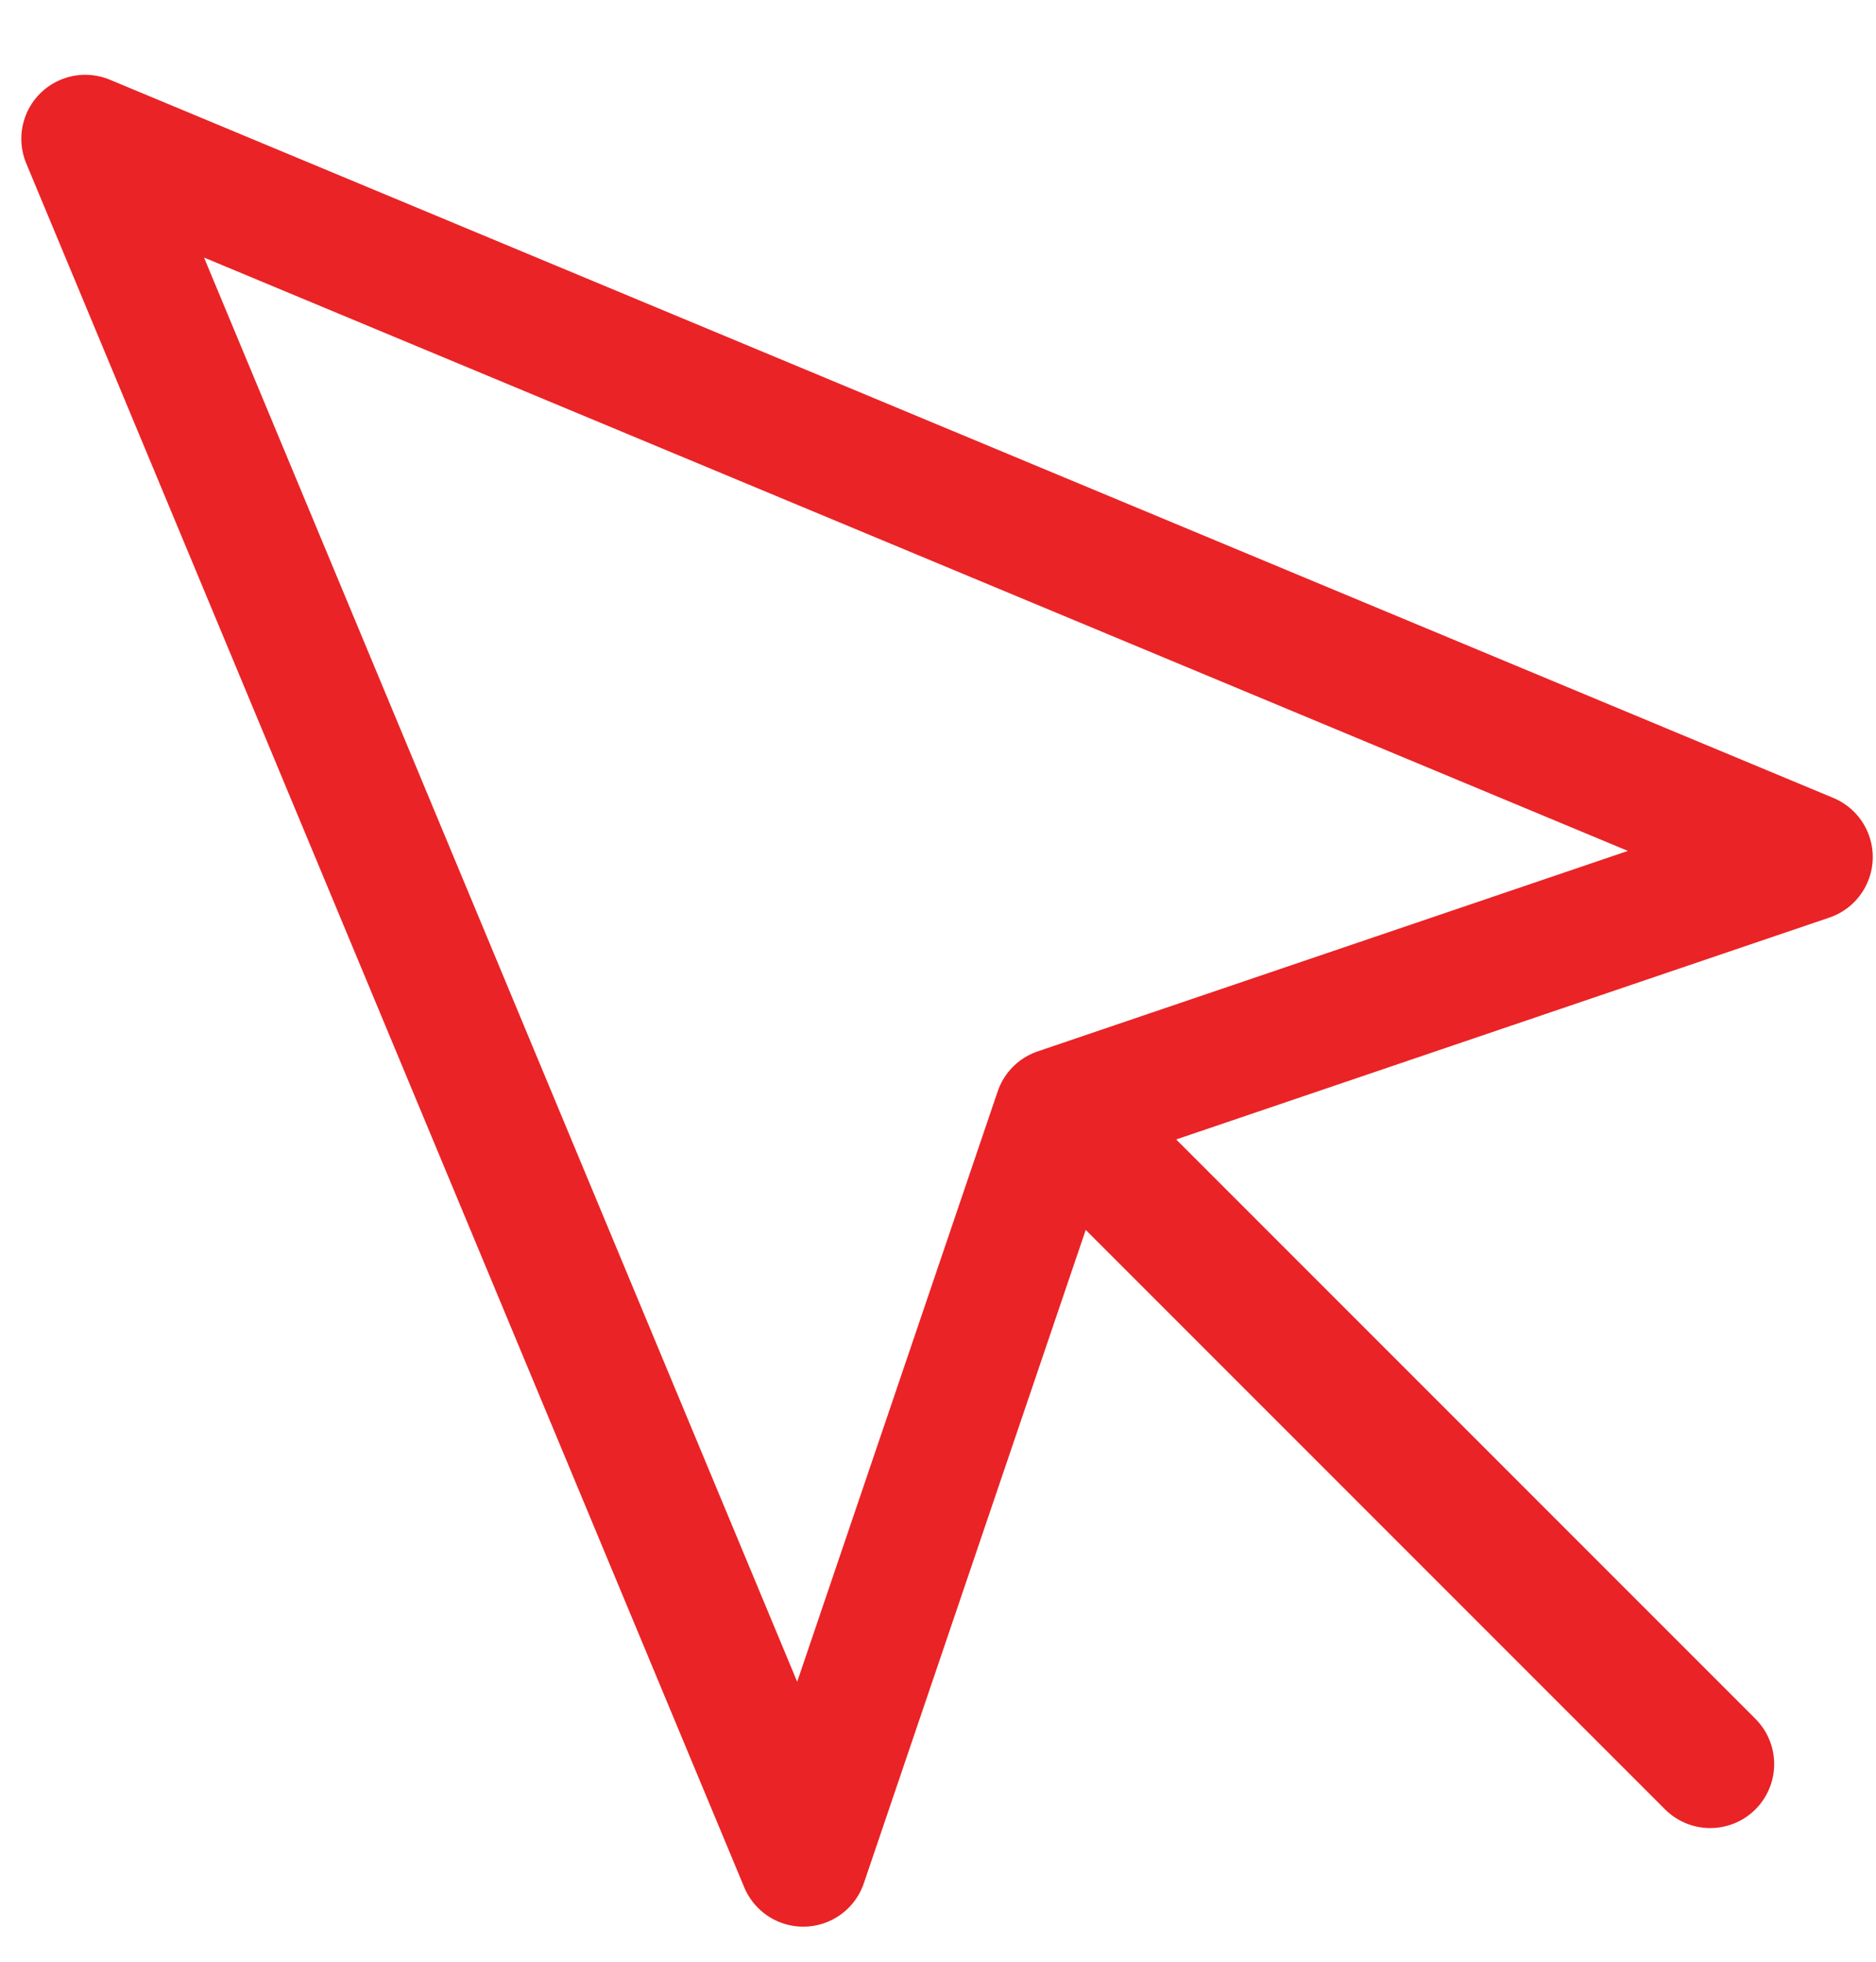
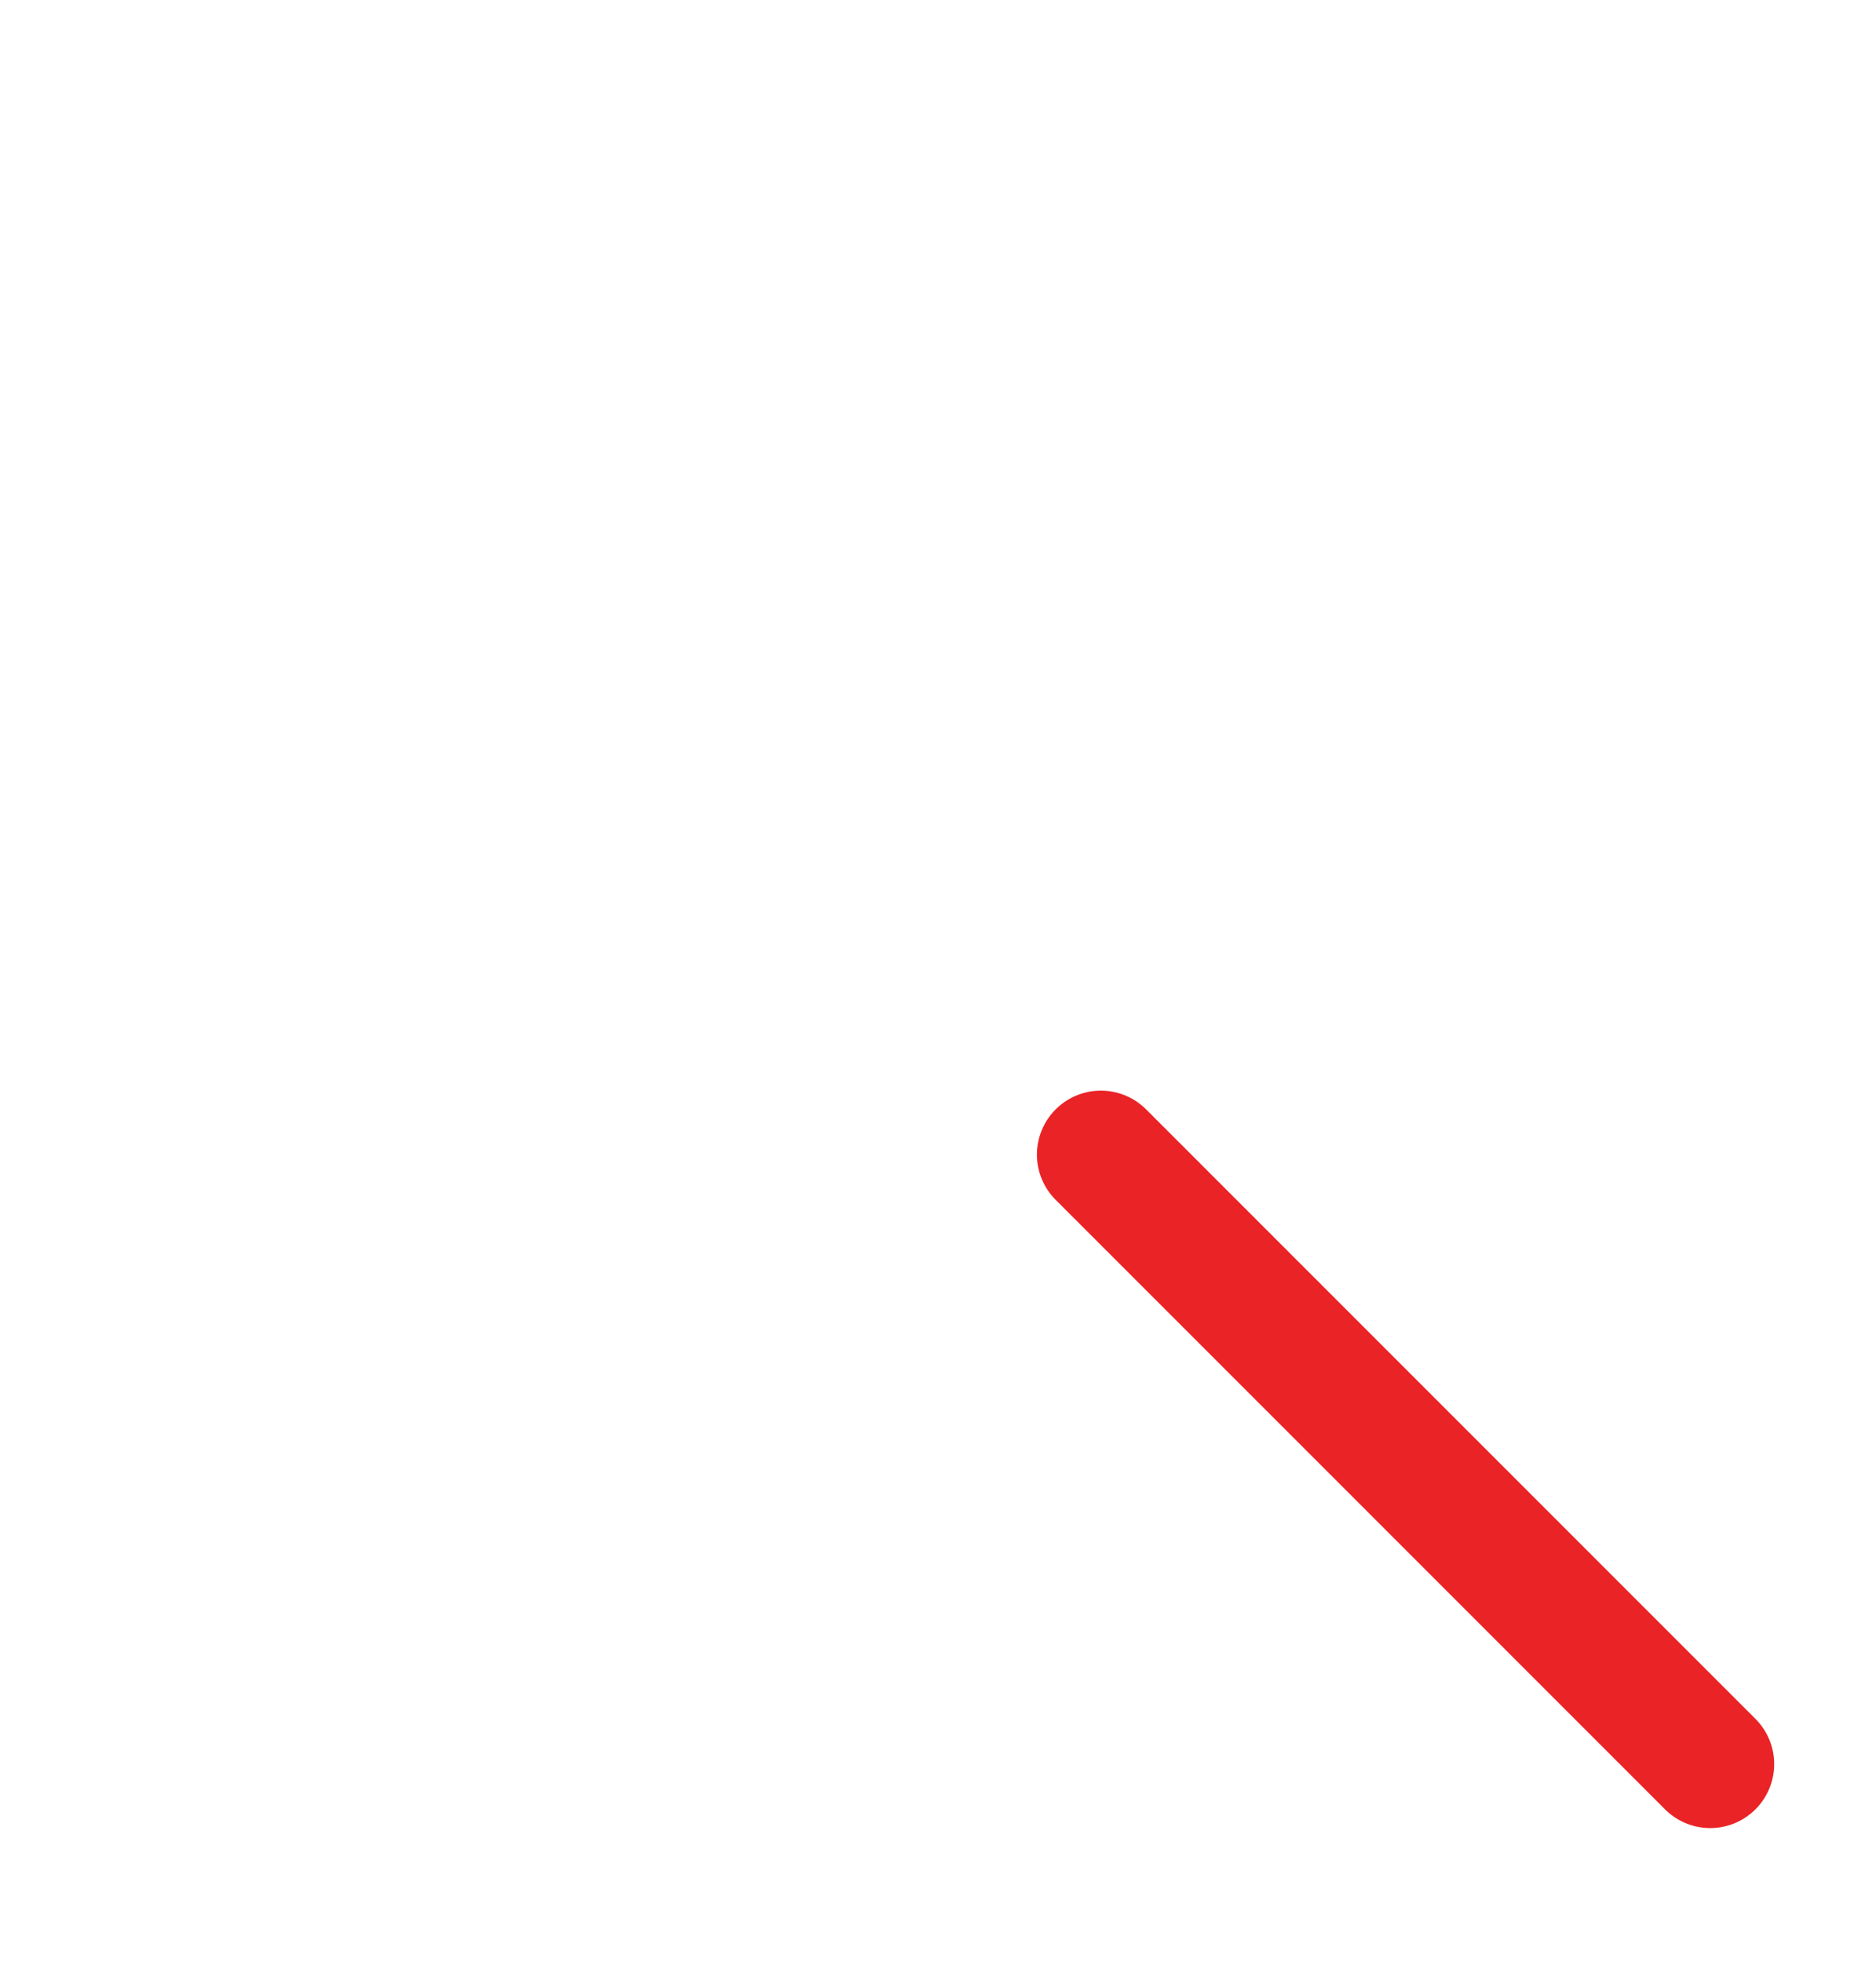
<svg xmlns="http://www.w3.org/2000/svg" width="22" height="23" viewBox="0 0 22 23" fill="none">
-   <path d="M1 1.627L9.42 21.839L12.41 13.037L21.212 10.048L1 1.627Z" stroke="#EA2326" stroke-width="1.5" stroke-linecap="round" stroke-linejoin="round" />
  <path d="M12.91 13.537L20.056 20.683" stroke="#EA2326" stroke-width="1.5" stroke-linecap="round" stroke-linejoin="round" />
</svg>